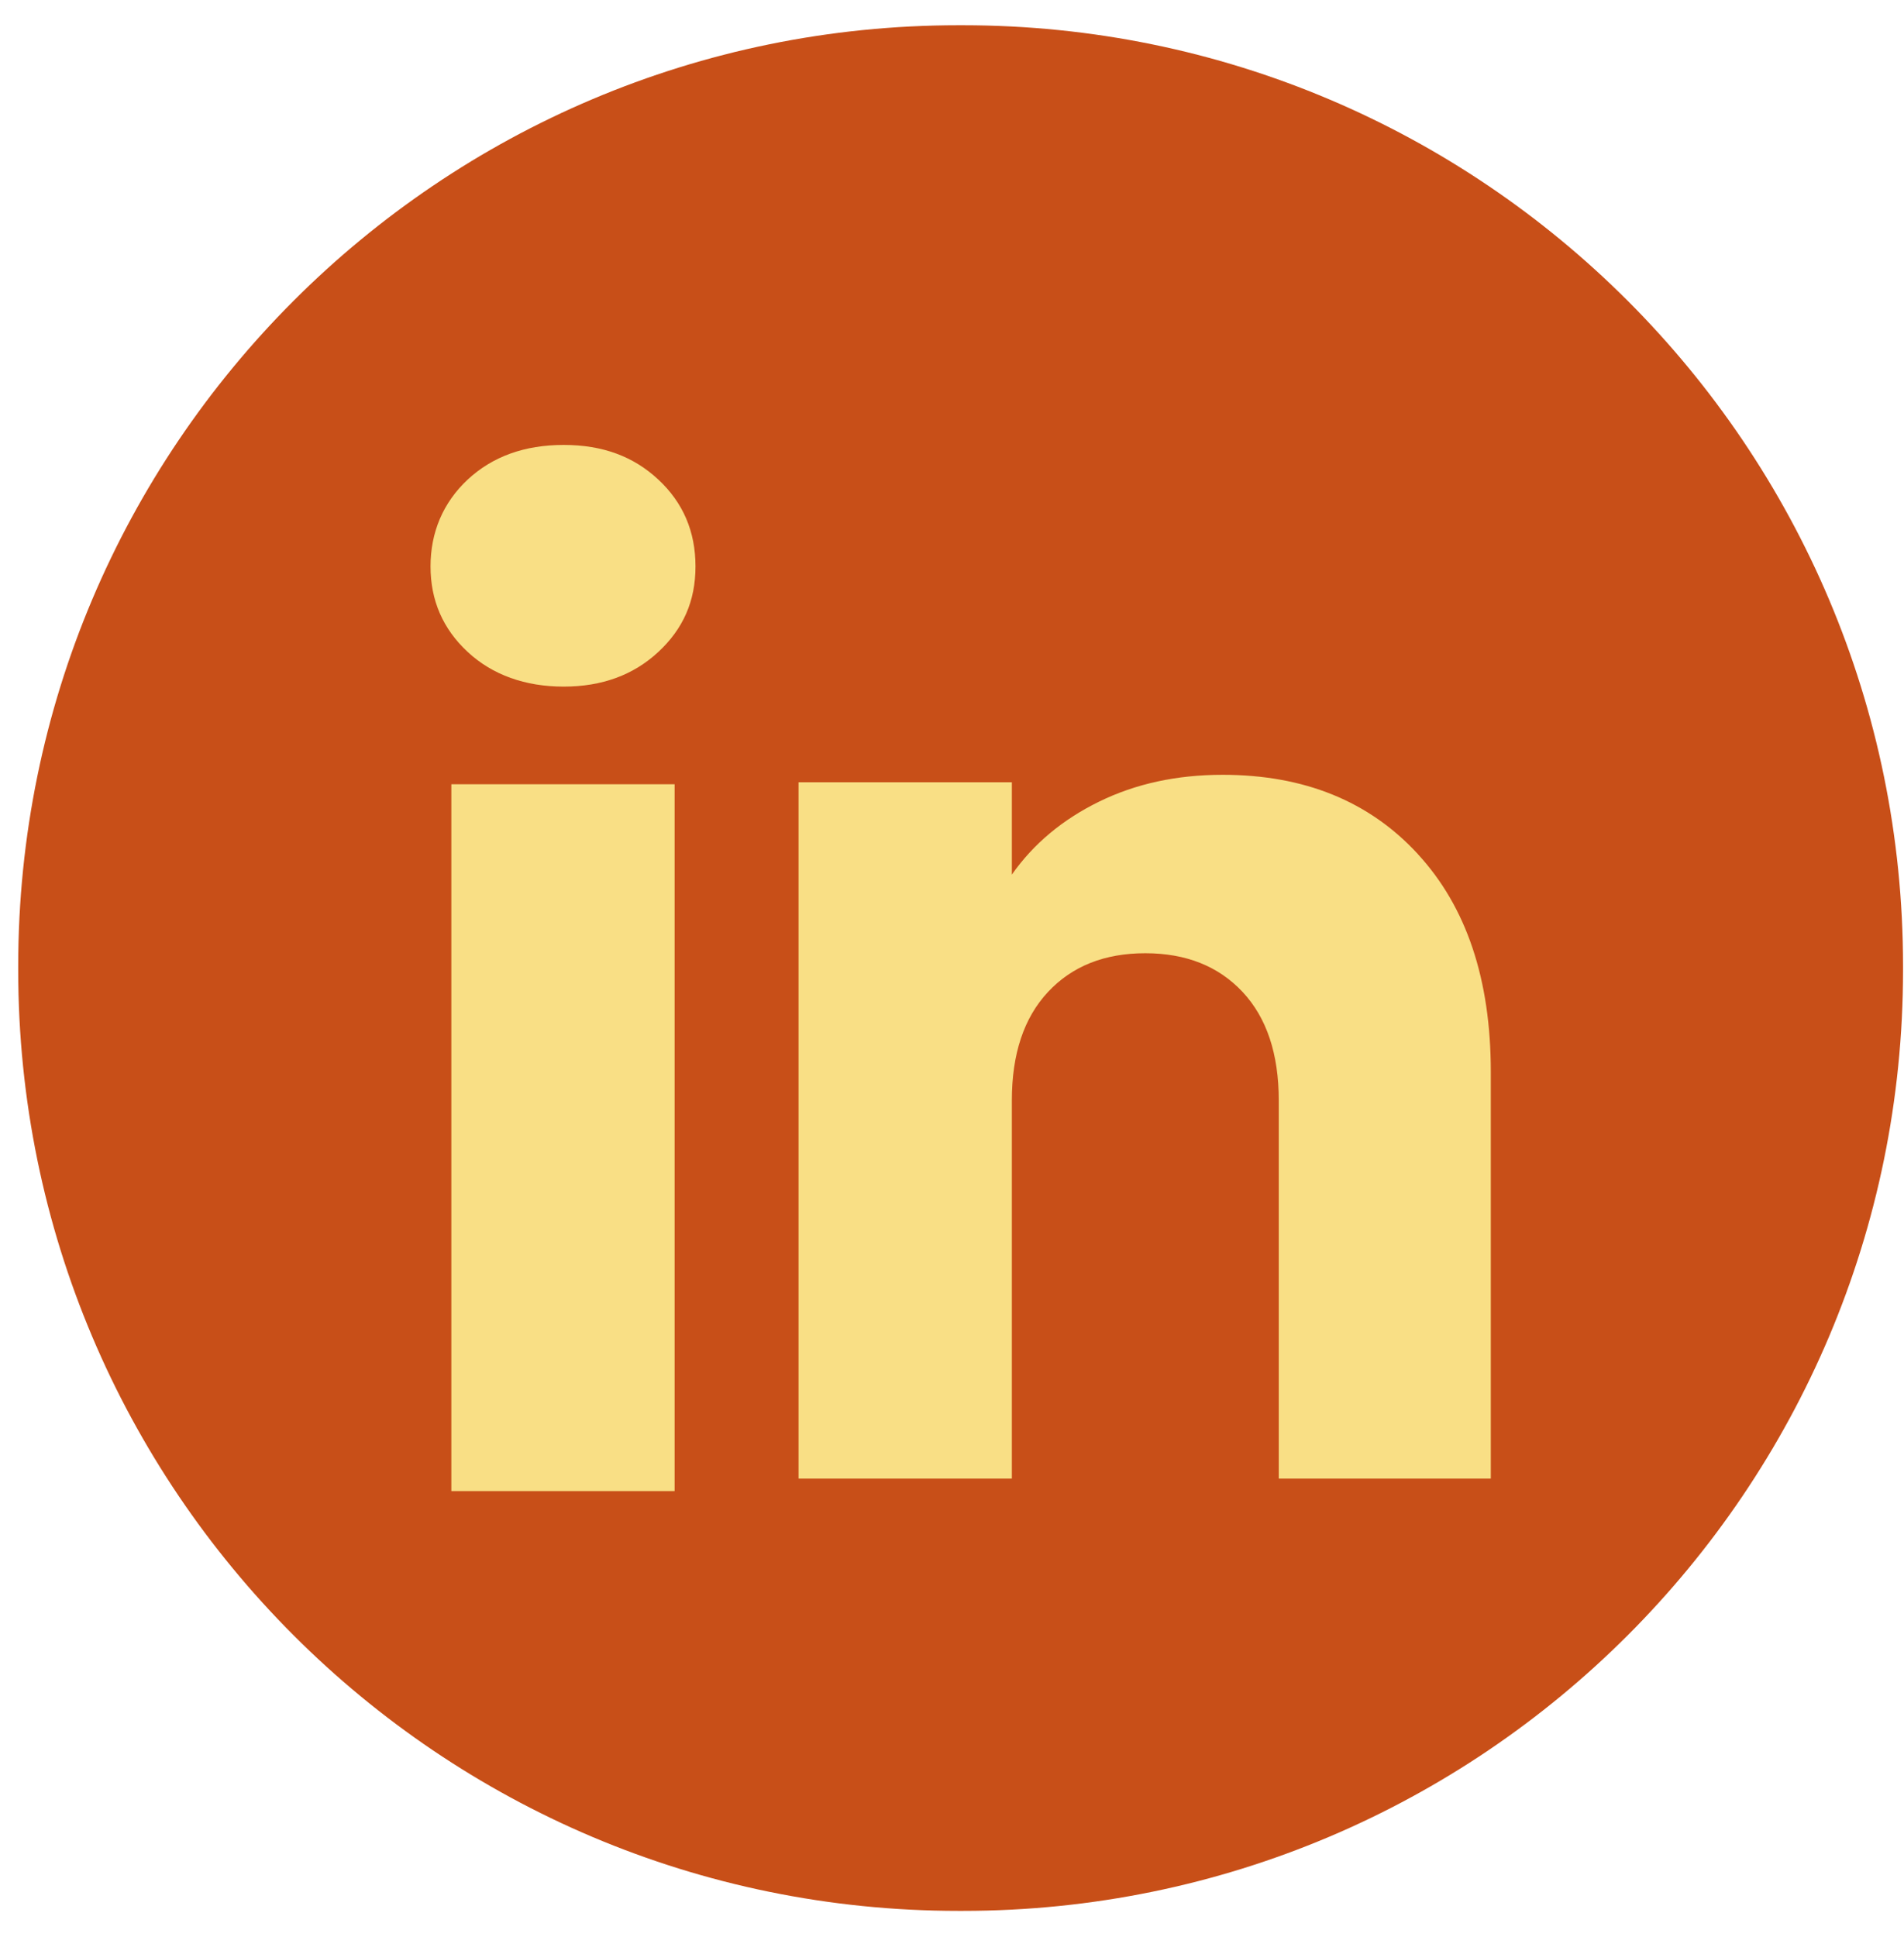
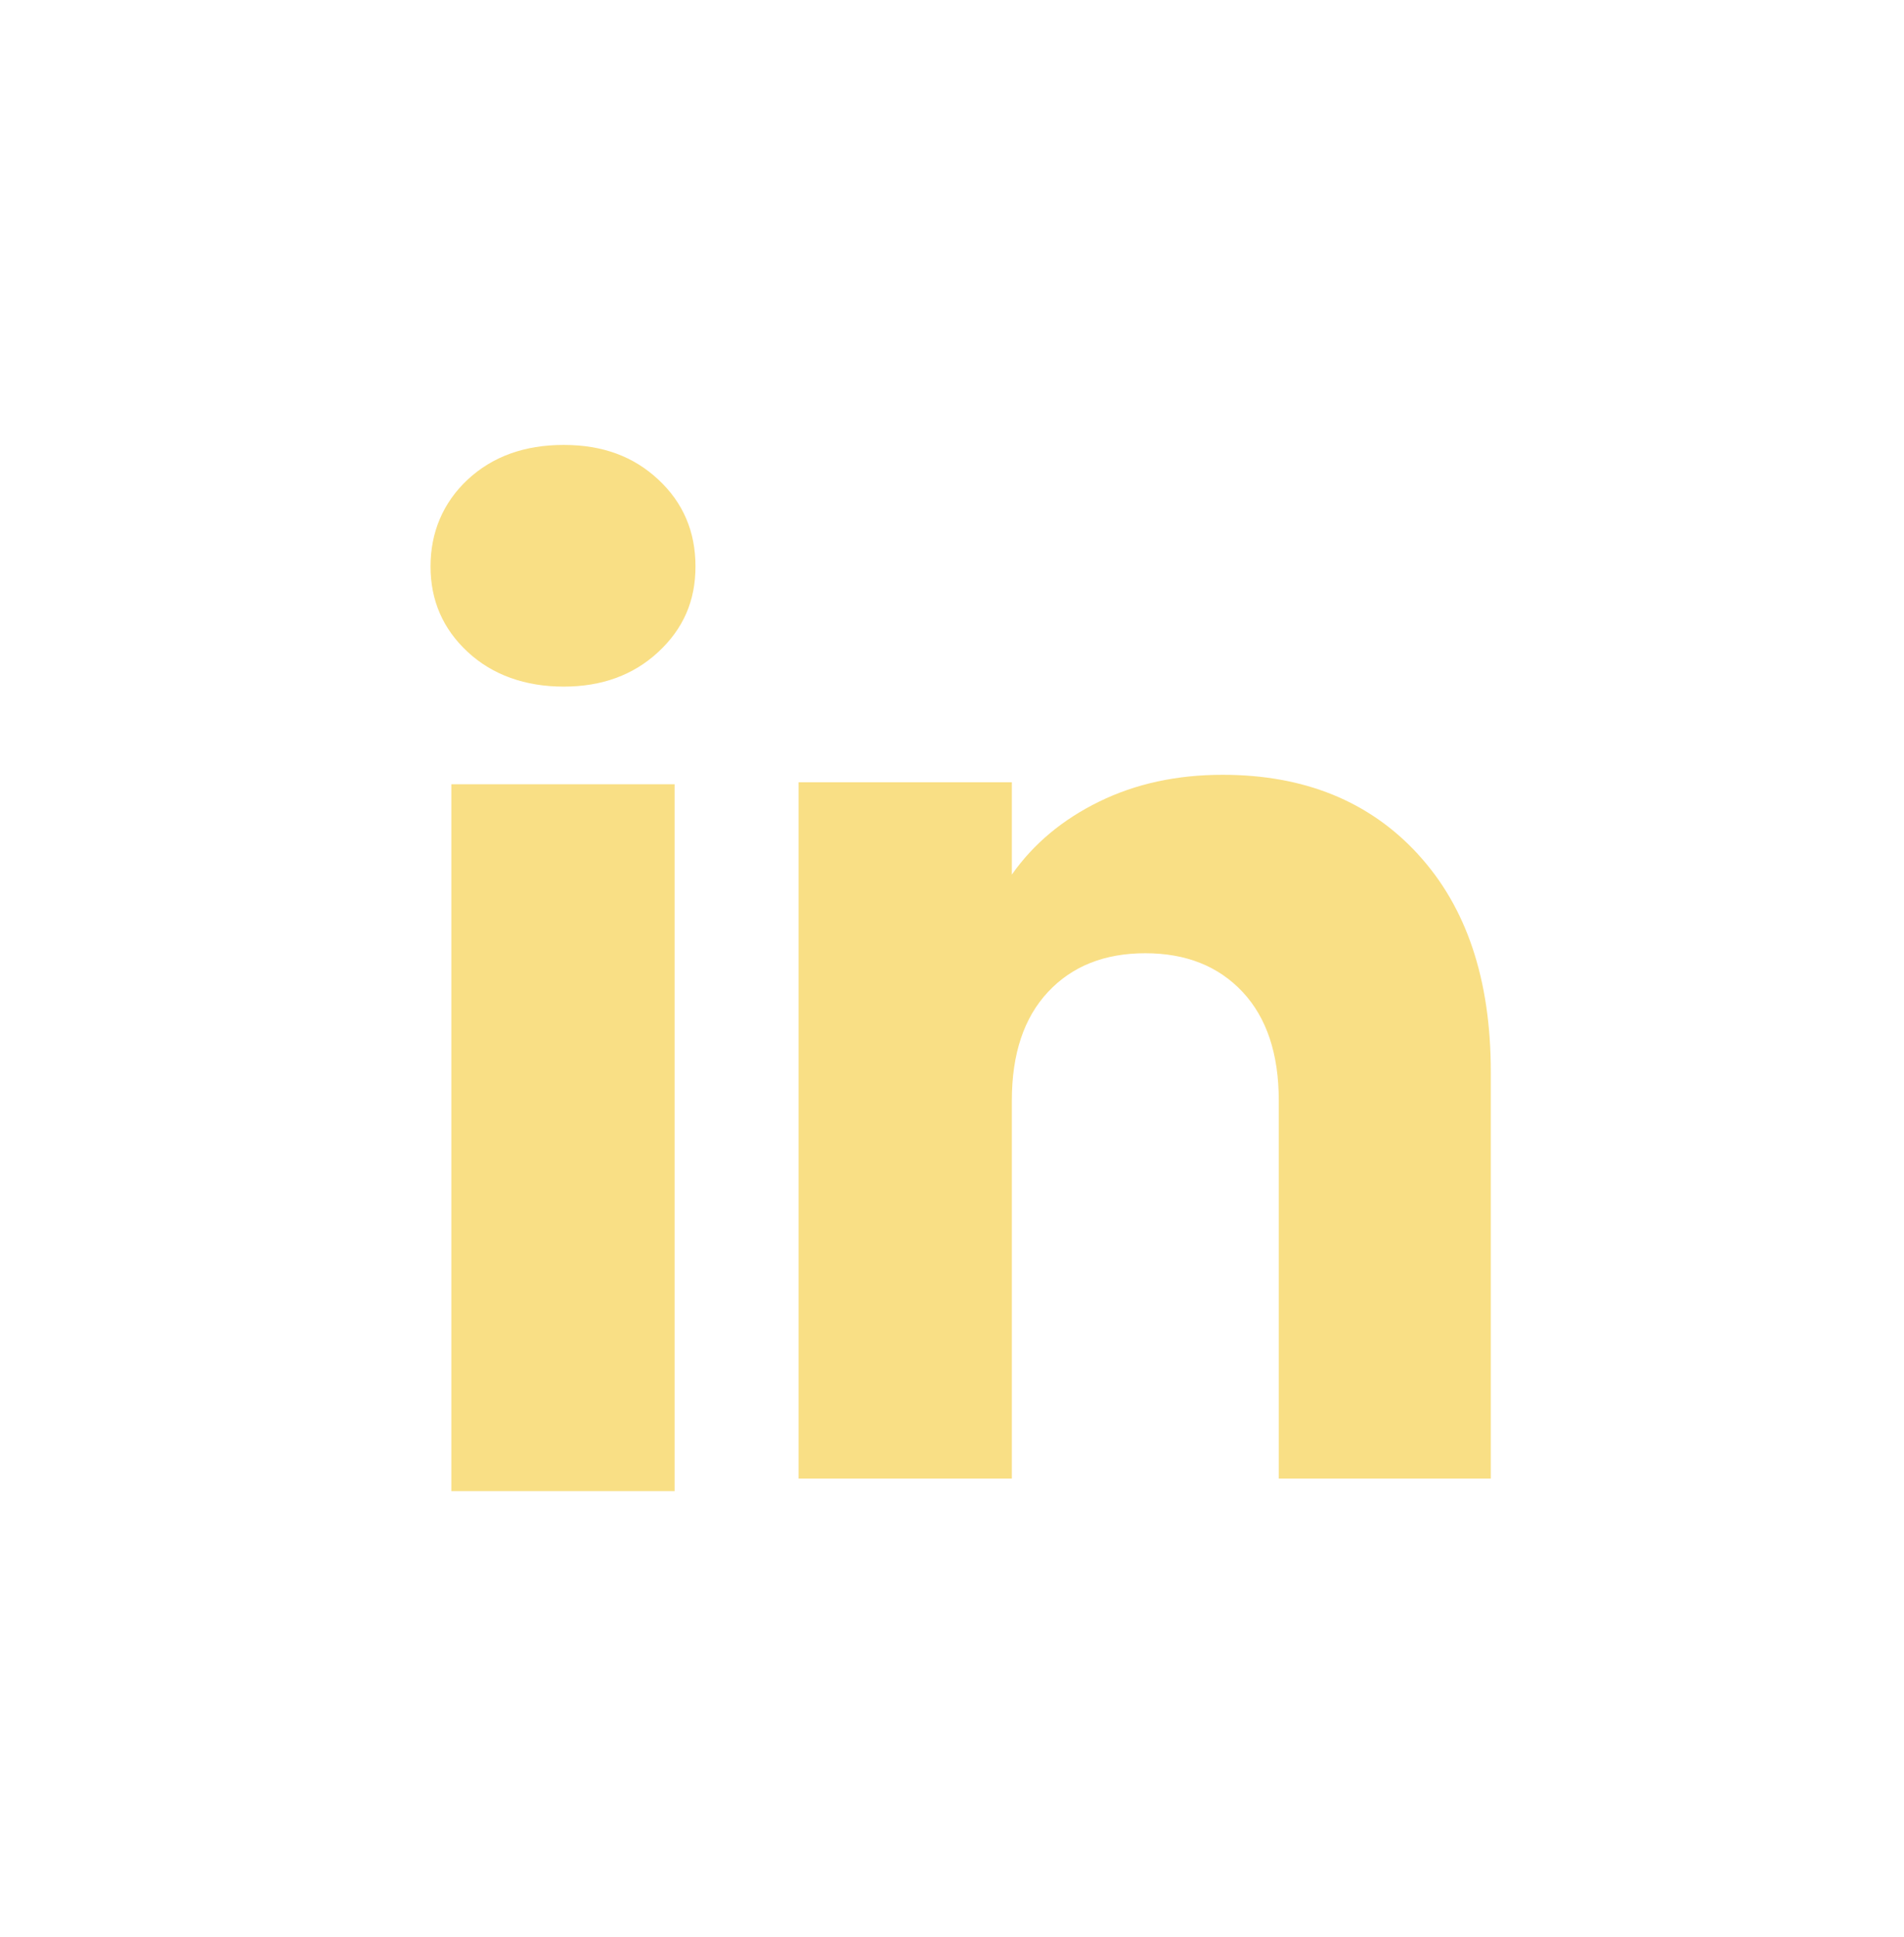
<svg xmlns="http://www.w3.org/2000/svg" width="58" height="59" viewBox="0 0 58 59" fill="none">
-   <path d="M29.329 0.769H29.198C13.379 0.769 0.555 13.596 0.555 29.42V29.551C0.555 45.374 13.379 58.202 29.198 58.202H29.329C45.148 58.202 57.971 45.374 57.971 29.551V29.42C57.971 13.596 45.148 0.769 29.329 0.769Z" fill="#C84F18" />
  <path d="M14.248 19.858C13.491 19.156 13.115 18.287 13.115 17.252C13.115 16.218 13.493 15.311 14.248 14.606C15.004 13.904 15.978 13.552 17.171 13.552C18.363 13.552 19.299 13.904 20.053 14.606C20.809 15.309 21.186 16.192 21.186 17.252C21.186 18.313 20.808 19.156 20.053 19.858C19.297 20.56 18.337 20.913 17.171 20.913C16.004 20.913 15.004 20.56 14.248 19.858ZM20.55 23.887V45.417H13.749V23.887H20.55Z" fill="#F9DF85" />
  <path d="M43.19 26.014C44.673 27.623 45.413 29.833 45.413 32.646V45.036H38.954V33.519C38.954 32.1 38.586 30.998 37.852 30.213C37.117 29.428 36.128 29.034 34.888 29.034C33.649 29.034 32.66 29.426 31.925 30.213C31.191 30.998 30.823 32.1 30.823 33.519V45.036H24.326V23.826H30.823V26.639C31.481 25.702 32.368 24.961 33.482 24.416C34.597 23.87 35.85 23.599 37.244 23.599C39.726 23.599 41.71 24.404 43.19 26.012V26.014Z" fill="#F9DF85" />
</svg>